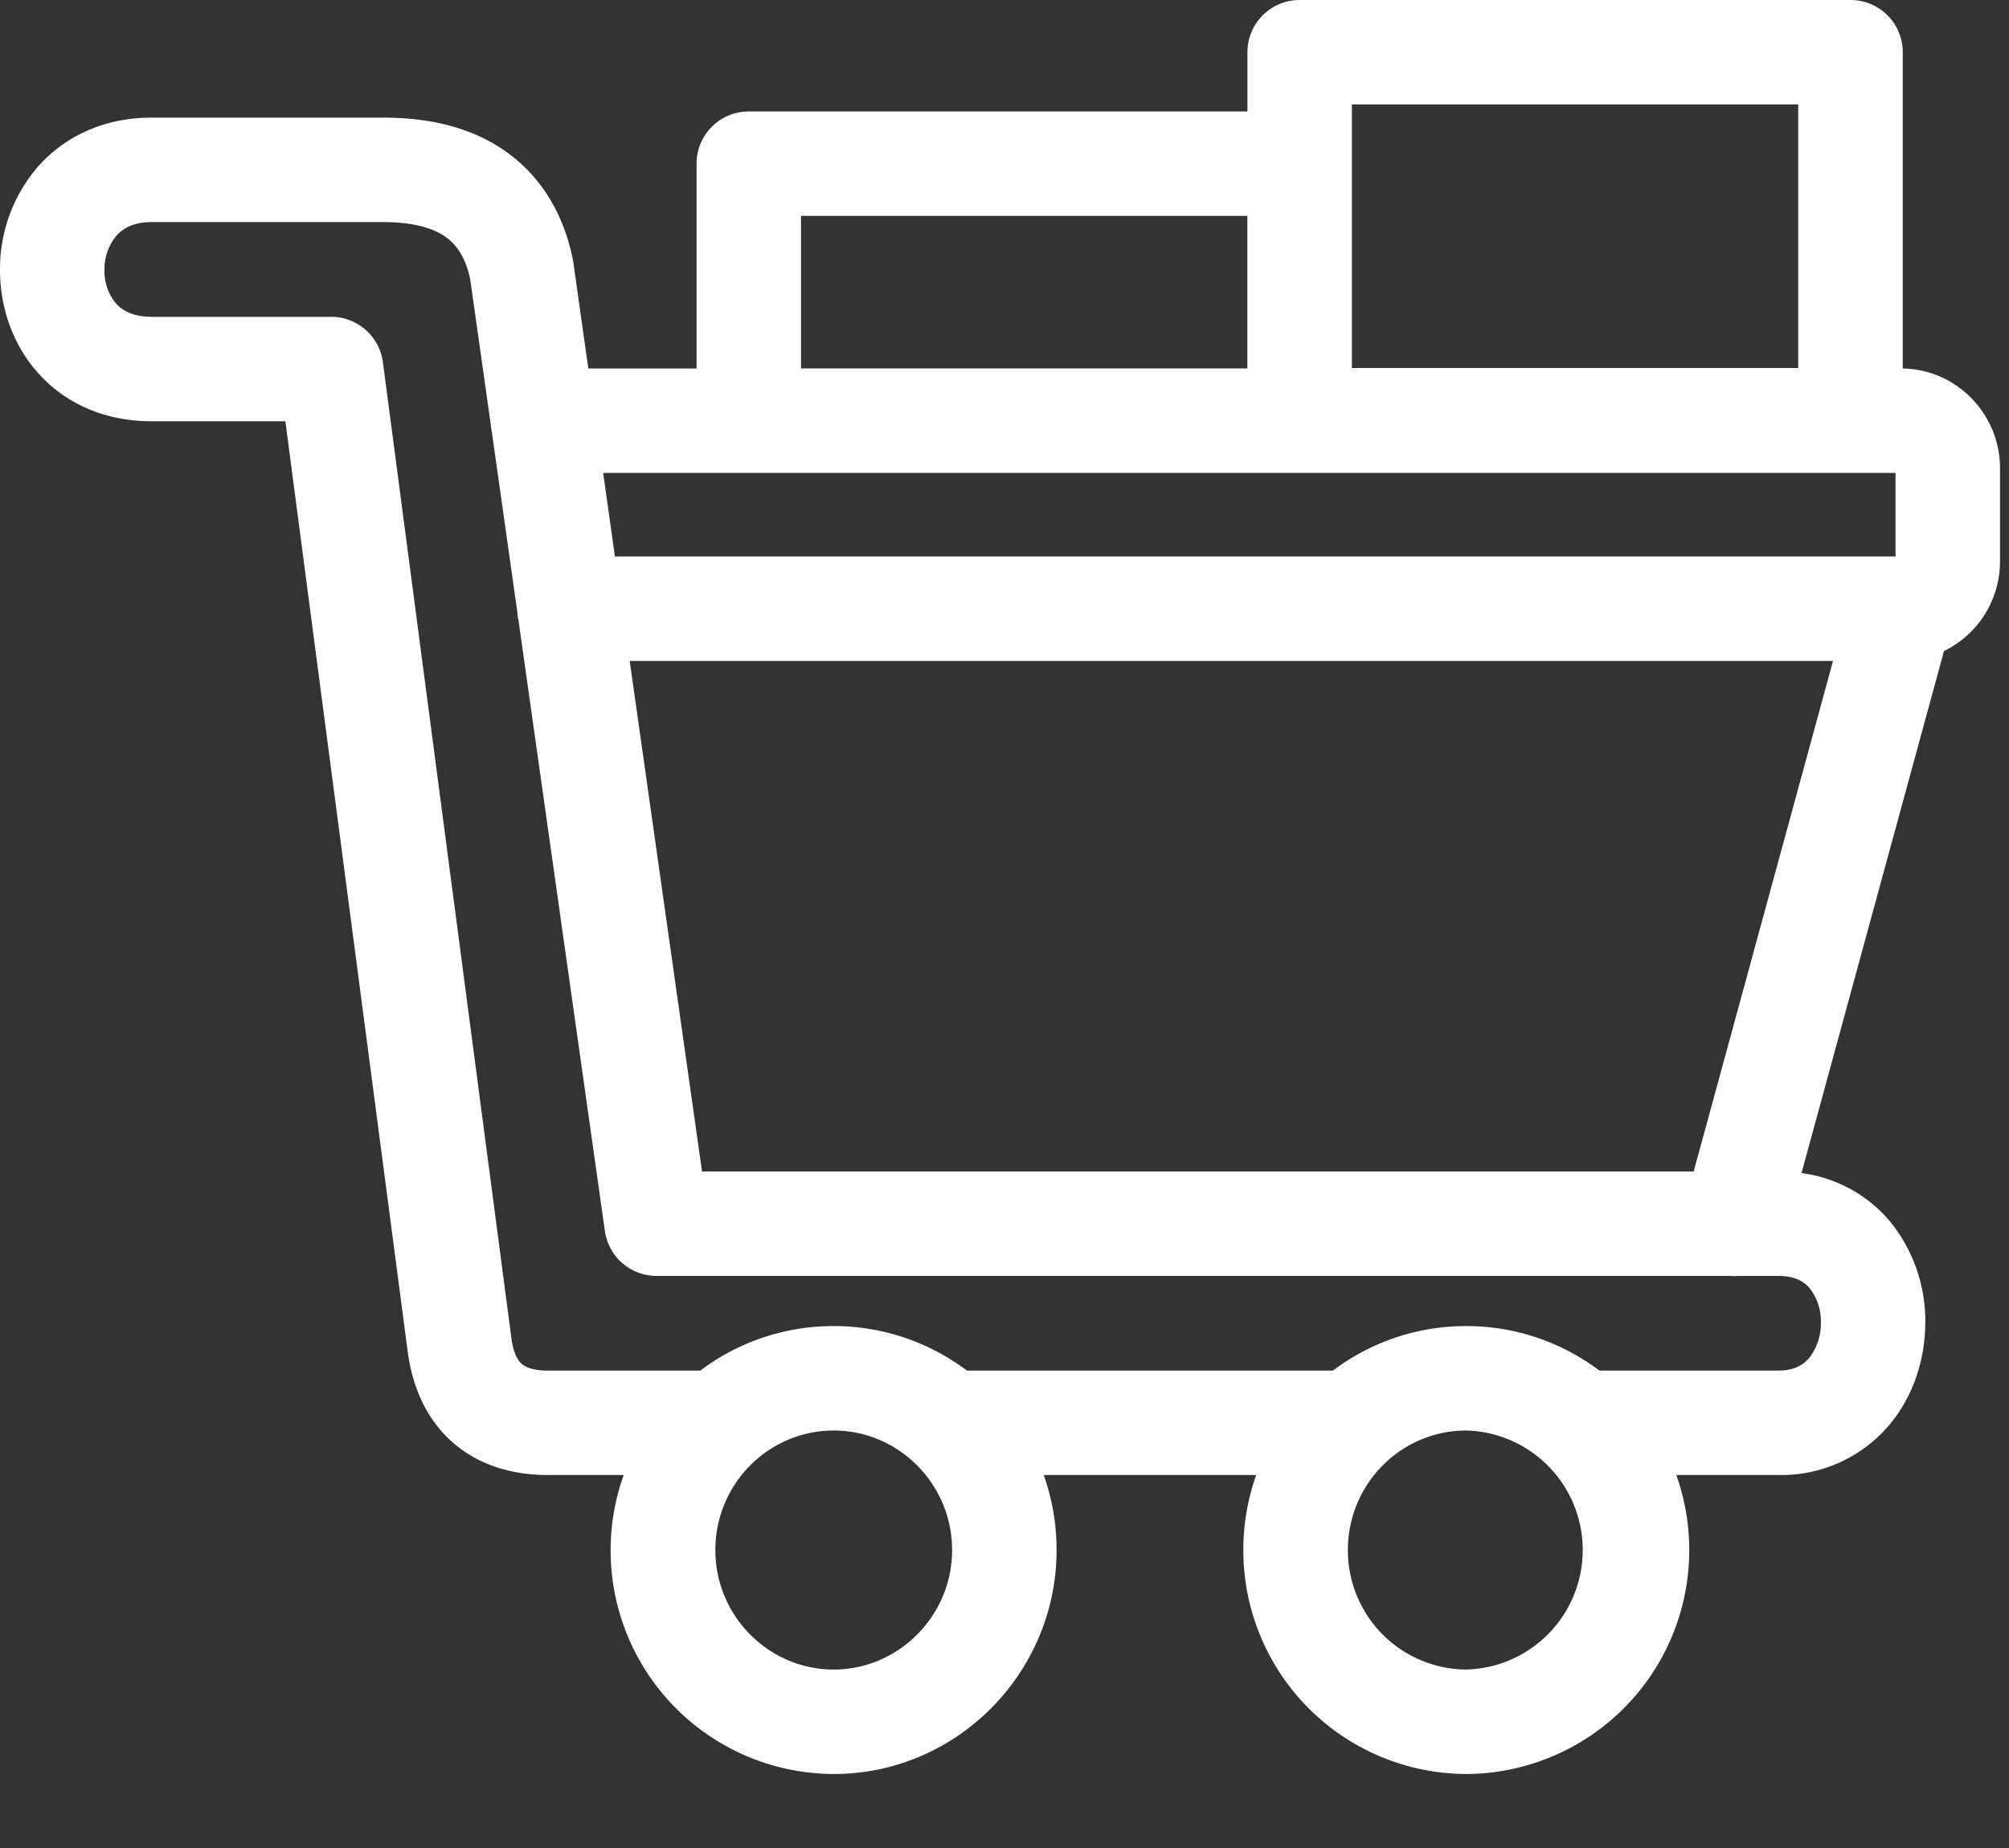
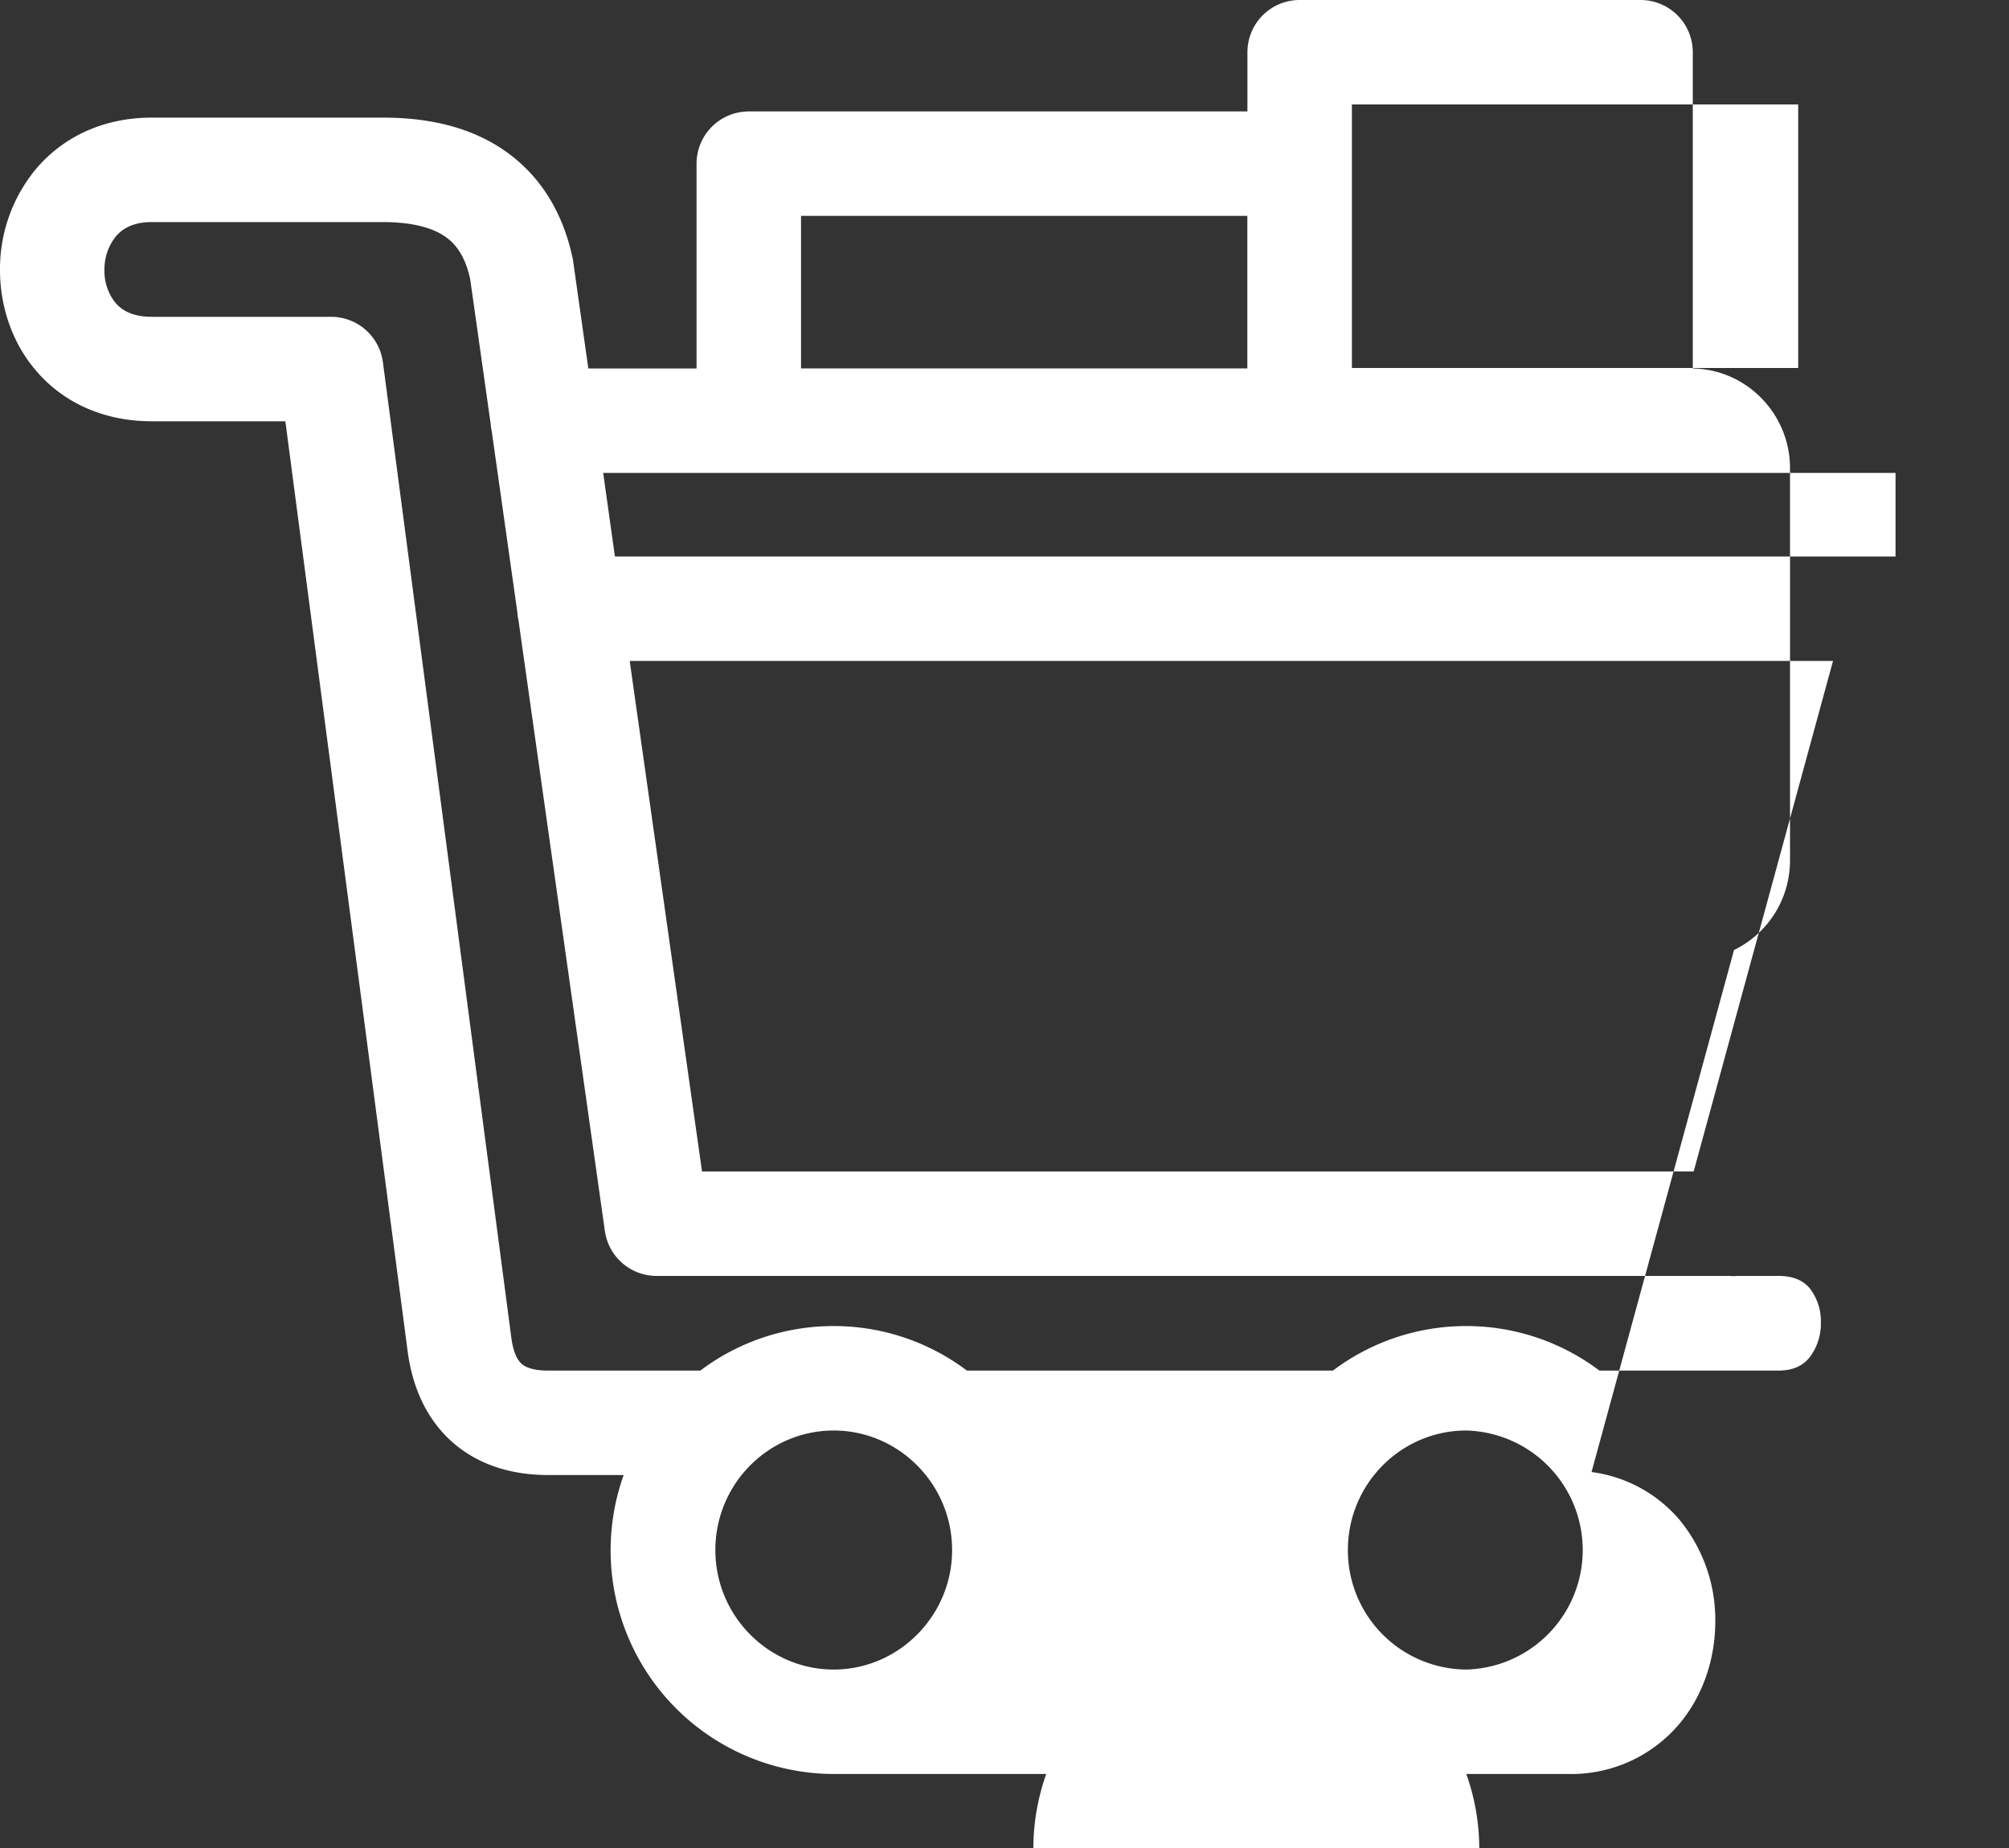
<svg xmlns="http://www.w3.org/2000/svg" width="25" height="23" fill="none">
  <rect width="100%" height="100%" fill="#333333" stroke="none" />
-   <path fill-rule="evenodd" clip-rule="evenodd" d="M16.173 0a.65.65 0 0 0-.65.65v.737H9.318a.65.65 0 0 0-.65.65v2.549H7.321L7.135 3.27a.647.647 0 0 0-.006-.04c-.142-.693-.508-1.168-.997-1.448-.458-.262-.967-.318-1.366-.318H1.887c-.587 0-1.075.229-1.41.605A1.944 1.944 0 0 0 0 3.35c-.002.448.143.92.469 1.287.336.38.827.606 1.418.606h1.664l1.522 11.576c.058.439.23.845.566 1.138.336.291.757.401 1.18.401h.942a2.784 2.784 0 0 0 2.614 3.721c1.53 0 2.773-1.257 2.773-2.787 0-.328-.056-.642-.16-.934h2.644a2.79 2.79 0 0 0-.16.934 2.784 2.784 0 0 0 2.774 2.787 2.787 2.787 0 0 0 2.614-3.721h1.27a1.76 1.76 0 0 0 1.375-.617c.309-.364.45-.828.453-1.267a1.96 1.96 0 0 0-.442-1.276 1.729 1.729 0 0 0-1.098-.598l1.773-6.497a1.24 1.24 0 0 0 .697-1.113V5.826c0-.67-.536-1.228-1.21-1.24V.65a.65.65 0 0 0-.65-.65h-6.855Zm.65 4.58V1.3h5.554v3.28h-5.554ZM9.968 2.687v1.898h5.554V2.687H9.968ZM21.52 15.88c.035.003.07.003.104 0h.506c.212 0 .323.074.392.156a.67.67 0 0 1 .137.428.69.69 0 0 1-.146.437c-.073.086-.185.157-.383.157h-2.227a2.749 2.749 0 0 0-1.657-.554 2.75 2.75 0 0 0-1.659.554h-4.555a2.748 2.748 0 0 0-1.657-.554 2.75 2.75 0 0 0-1.66.554H6.819c-.203 0-.29-.05-.326-.083-.036-.03-.102-.111-.13-.326L4.765 4.509a.65.65 0 0 0-.644-.566H1.887c-.24 0-.37-.083-.445-.168a.626.626 0 0 1-.142-.417.647.647 0 0 1 .149-.424c.078-.088.208-.17.438-.17h2.879c.297 0 .545.047.722.148.144.083.291.228.363.562l.256 1.809a.65.65 0 0 0 .013.09l.317 2.24a.649.649 0 0 0 .015.107l1.075 7.6a.65.65 0 0 0 .644.56h13.35Zm-.444-1.3 1.734-6.354H7.836l.9 6.354h12.34ZM7.506 5.886l.146 1.04h15.936v-1.04H7.505Zm2.869 11.918c-.809 0-1.473.663-1.473 1.488 0 .821.665 1.487 1.473 1.487.805 0 1.473-.667 1.473-1.487 0-.824-.668-1.488-1.473-1.488Zm6.398 1.488c0-.825.664-1.488 1.473-1.488a1.488 1.488 0 0 1 0 2.975 1.484 1.484 0 0 1-1.473-1.487Z" fill="#fff" />
+   <path fill-rule="evenodd" clip-rule="evenodd" d="M16.173 0a.65.65 0 0 0-.65.65v.737H9.318a.65.65 0 0 0-.65.65v2.549H7.321L7.135 3.27a.647.647 0 0 0-.006-.04c-.142-.693-.508-1.168-.997-1.448-.458-.262-.967-.318-1.366-.318H1.887c-.587 0-1.075.229-1.41.605A1.944 1.944 0 0 0 0 3.35c-.002.448.143.92.469 1.287.336.38.827.606 1.418.606h1.664l1.522 11.576c.058.439.23.845.566 1.138.336.291.757.401 1.18.401h.942a2.784 2.784 0 0 0 2.614 3.721h2.644a2.79 2.79 0 0 0-.16.934 2.784 2.784 0 0 0 2.774 2.787 2.787 2.787 0 0 0 2.614-3.721h1.27a1.76 1.76 0 0 0 1.375-.617c.309-.364.45-.828.453-1.267a1.96 1.96 0 0 0-.442-1.276 1.729 1.729 0 0 0-1.098-.598l1.773-6.497a1.24 1.24 0 0 0 .697-1.113V5.826c0-.67-.536-1.228-1.21-1.24V.65a.65.65 0 0 0-.65-.65h-6.855Zm.65 4.58V1.3h5.554v3.28h-5.554ZM9.968 2.687v1.898h5.554V2.687H9.968ZM21.52 15.88c.035.003.07.003.104 0h.506c.212 0 .323.074.392.156a.67.67 0 0 1 .137.428.69.69 0 0 1-.146.437c-.073.086-.185.157-.383.157h-2.227a2.749 2.749 0 0 0-1.657-.554 2.75 2.75 0 0 0-1.659.554h-4.555a2.748 2.748 0 0 0-1.657-.554 2.75 2.75 0 0 0-1.66.554H6.819c-.203 0-.29-.05-.326-.083-.036-.03-.102-.111-.13-.326L4.765 4.509a.65.65 0 0 0-.644-.566H1.887c-.24 0-.37-.083-.445-.168a.626.626 0 0 1-.142-.417.647.647 0 0 1 .149-.424c.078-.088.208-.17.438-.17h2.879c.297 0 .545.047.722.148.144.083.291.228.363.562l.256 1.809a.65.65 0 0 0 .013.09l.317 2.24a.649.649 0 0 0 .015.107l1.075 7.6a.65.65 0 0 0 .644.56h13.35Zm-.444-1.3 1.734-6.354H7.836l.9 6.354h12.34ZM7.506 5.886l.146 1.04h15.936v-1.04H7.505Zm2.869 11.918c-.809 0-1.473.663-1.473 1.488 0 .821.665 1.487 1.473 1.487.805 0 1.473-.667 1.473-1.487 0-.824-.668-1.488-1.473-1.488Zm6.398 1.488c0-.825.664-1.488 1.473-1.488a1.488 1.488 0 0 1 0 2.975 1.484 1.484 0 0 1-1.473-1.487Z" fill="#fff" />
</svg>